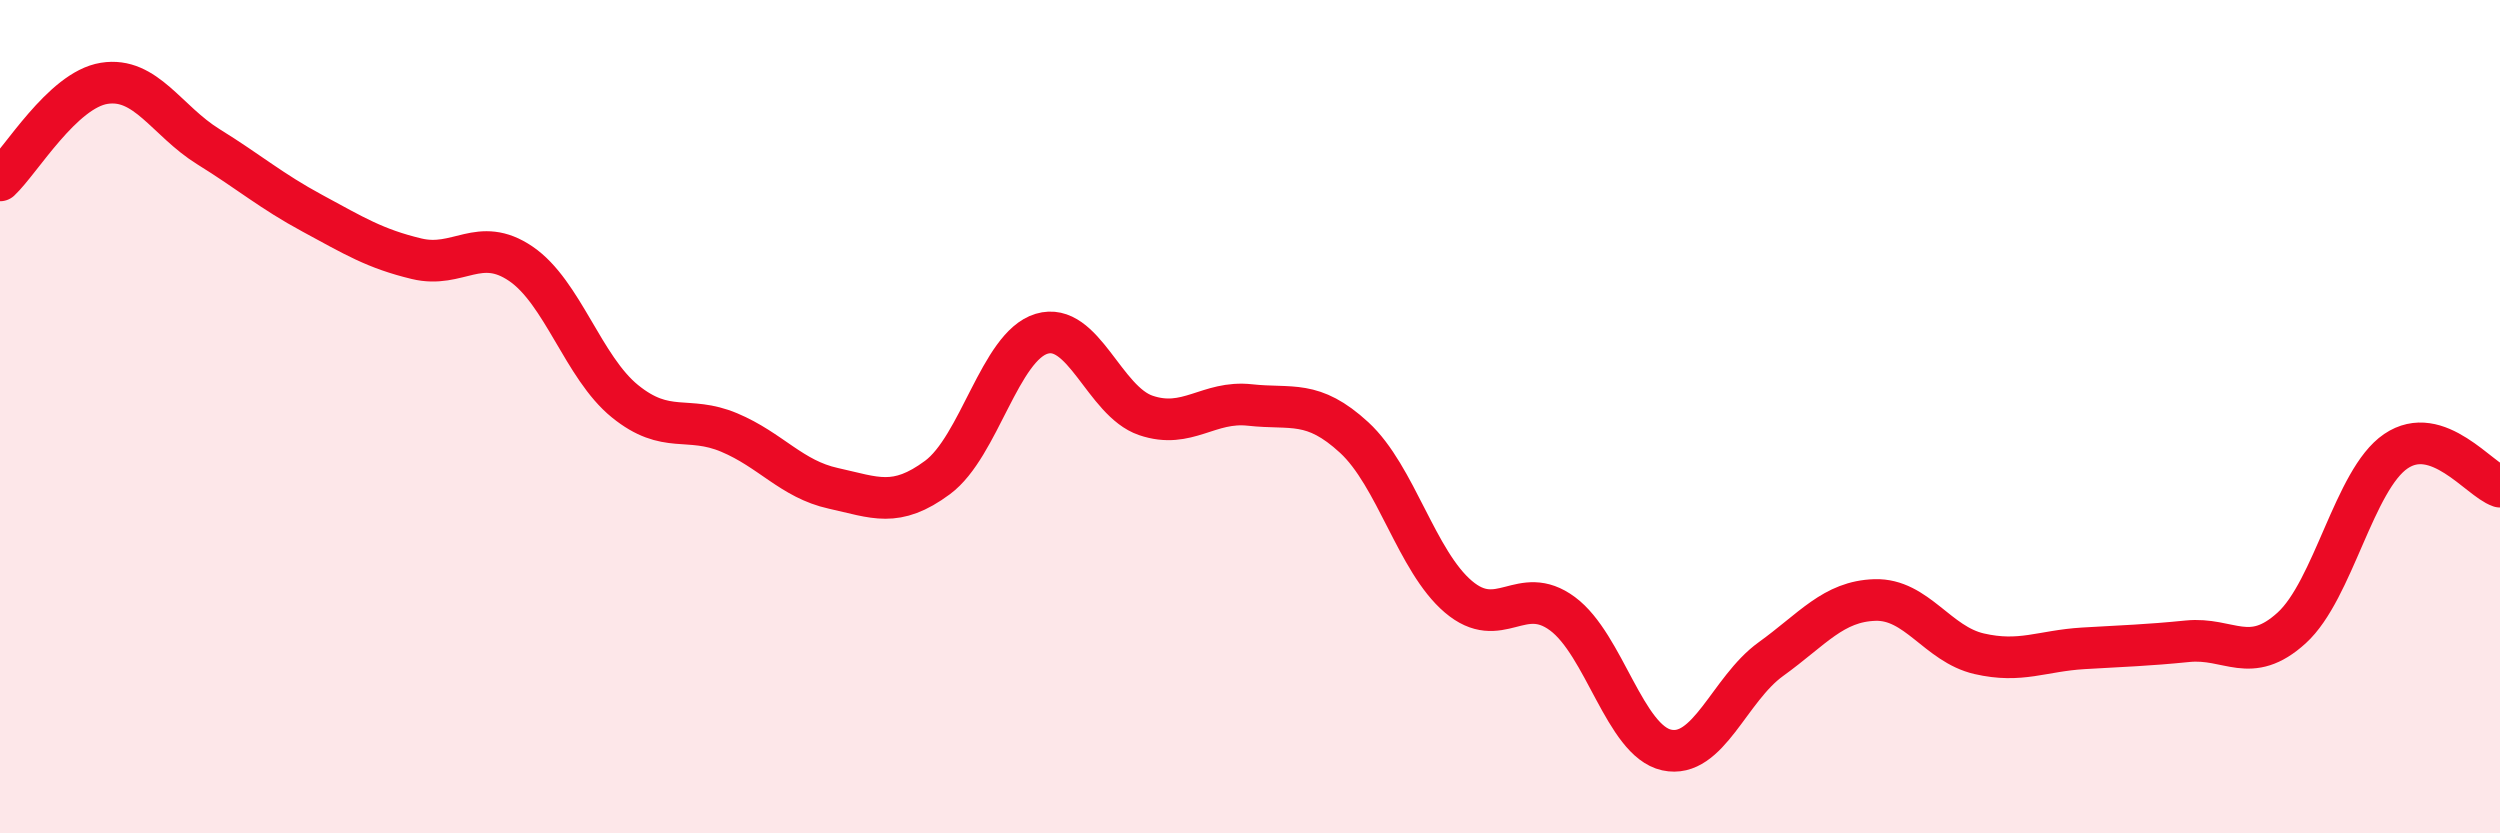
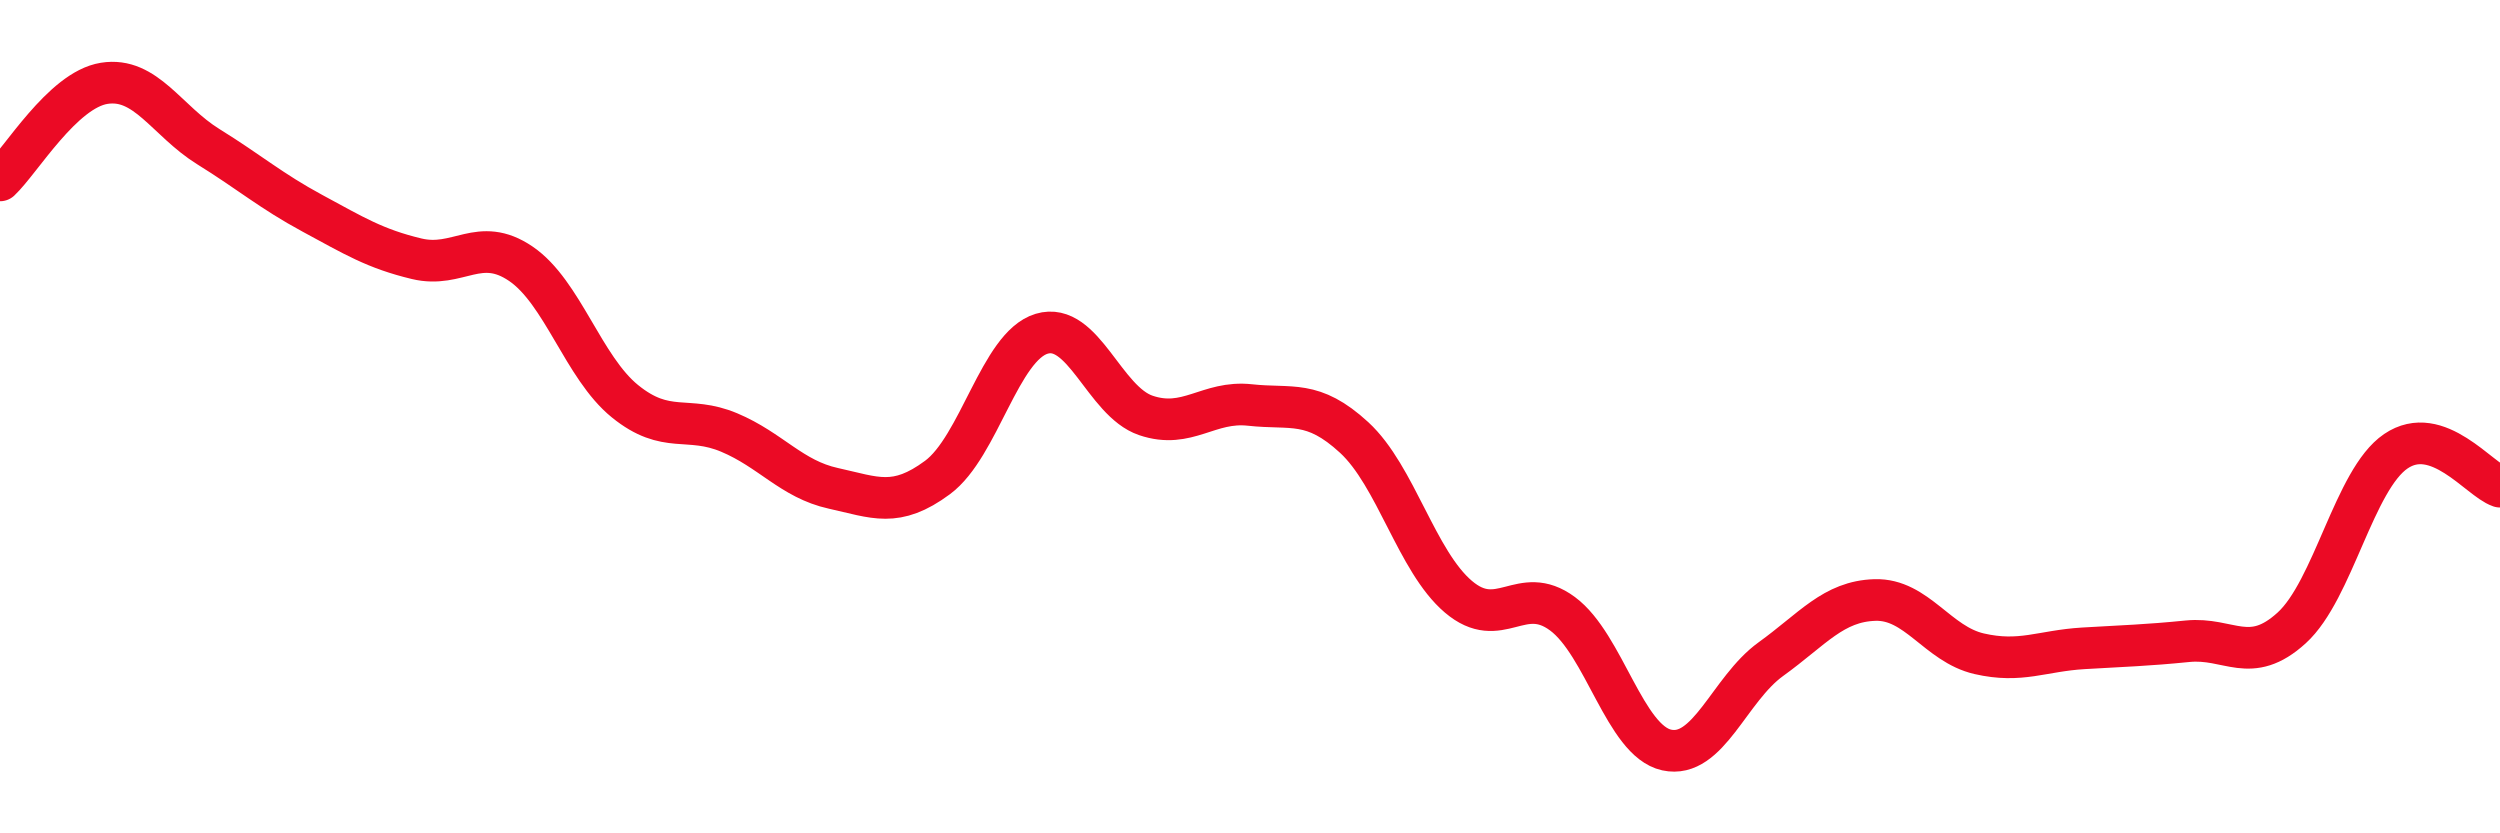
<svg xmlns="http://www.w3.org/2000/svg" width="60" height="20" viewBox="0 0 60 20">
-   <path d="M 0,4.33 C 0.5,3.86 1.5,2.16 2.5,2 C 3.5,1.84 4,2.9 5,3.52 C 6,4.14 6.5,4.58 7.5,5.12 C 8.5,5.66 9,5.97 10,6.21 C 11,6.45 11.5,5.65 12.5,6.33 C 13.5,7.01 14,8.82 15,9.63 C 16,10.44 16.5,9.96 17.5,10.38 C 18.5,10.8 19,11.5 20,11.72 C 21,11.94 21.5,12.2 22.5,11.46 C 23.5,10.72 24,8.31 25,8.01 C 26,7.71 26.5,9.63 27.5,9.97 C 28.5,10.31 29,9.61 30,9.72 C 31,9.83 31.5,9.58 32.5,10.5 C 33.5,11.42 34,13.47 35,14.32 C 36,15.17 36.5,13.99 37.5,14.73 C 38.5,15.47 39,17.78 40,18 C 41,18.22 41.5,16.54 42.5,15.82 C 43.5,15.1 44,14.43 45,14.4 C 46,14.37 46.5,15.46 47.5,15.69 C 48.5,15.92 49,15.62 50,15.56 C 51,15.5 51.5,15.49 52.5,15.39 C 53.5,15.29 54,15.98 55,15.07 C 56,14.16 56.5,11.51 57.5,10.83 C 58.5,10.15 59.5,11.51 60,11.68L60 20L0 20Z" fill="#EB0A25" opacity="0.1" stroke-linecap="round" stroke-linejoin="round" />
  <path d="M 0,4.33 C 0.5,3.86 1.5,2.16 2.5,2 C 3.5,1.84 4,2.9 5,3.52 C 6,4.14 6.5,4.58 7.5,5.12 C 8.5,5.66 9,5.97 10,6.21 C 11,6.45 11.5,5.65 12.5,6.33 C 13.5,7.01 14,8.82 15,9.63 C 16,10.44 16.5,9.96 17.5,10.38 C 18.5,10.8 19,11.5 20,11.72 C 21,11.94 21.5,12.2 22.5,11.46 C 23.5,10.72 24,8.31 25,8.01 C 26,7.71 26.5,9.63 27.5,9.97 C 28.5,10.31 29,9.61 30,9.72 C 31,9.83 31.5,9.58 32.5,10.5 C 33.5,11.42 34,13.47 35,14.32 C 36,15.17 36.5,13.99 37.5,14.73 C 38.5,15.47 39,17.78 40,18 C 41,18.22 41.5,16.54 42.5,15.82 C 43.5,15.1 44,14.43 45,14.4 C 46,14.37 46.5,15.46 47.5,15.69 C 48.5,15.92 49,15.62 50,15.56 C 51,15.5 51.5,15.49 52.5,15.39 C 53.5,15.29 54,15.98 55,15.07 C 56,14.16 56.5,11.51 57.5,10.83 C 58.5,10.15 59.5,11.51 60,11.68" stroke="#EB0A25" stroke-width="1" fill="none" stroke-linecap="round" stroke-linejoin="round" />
</svg>